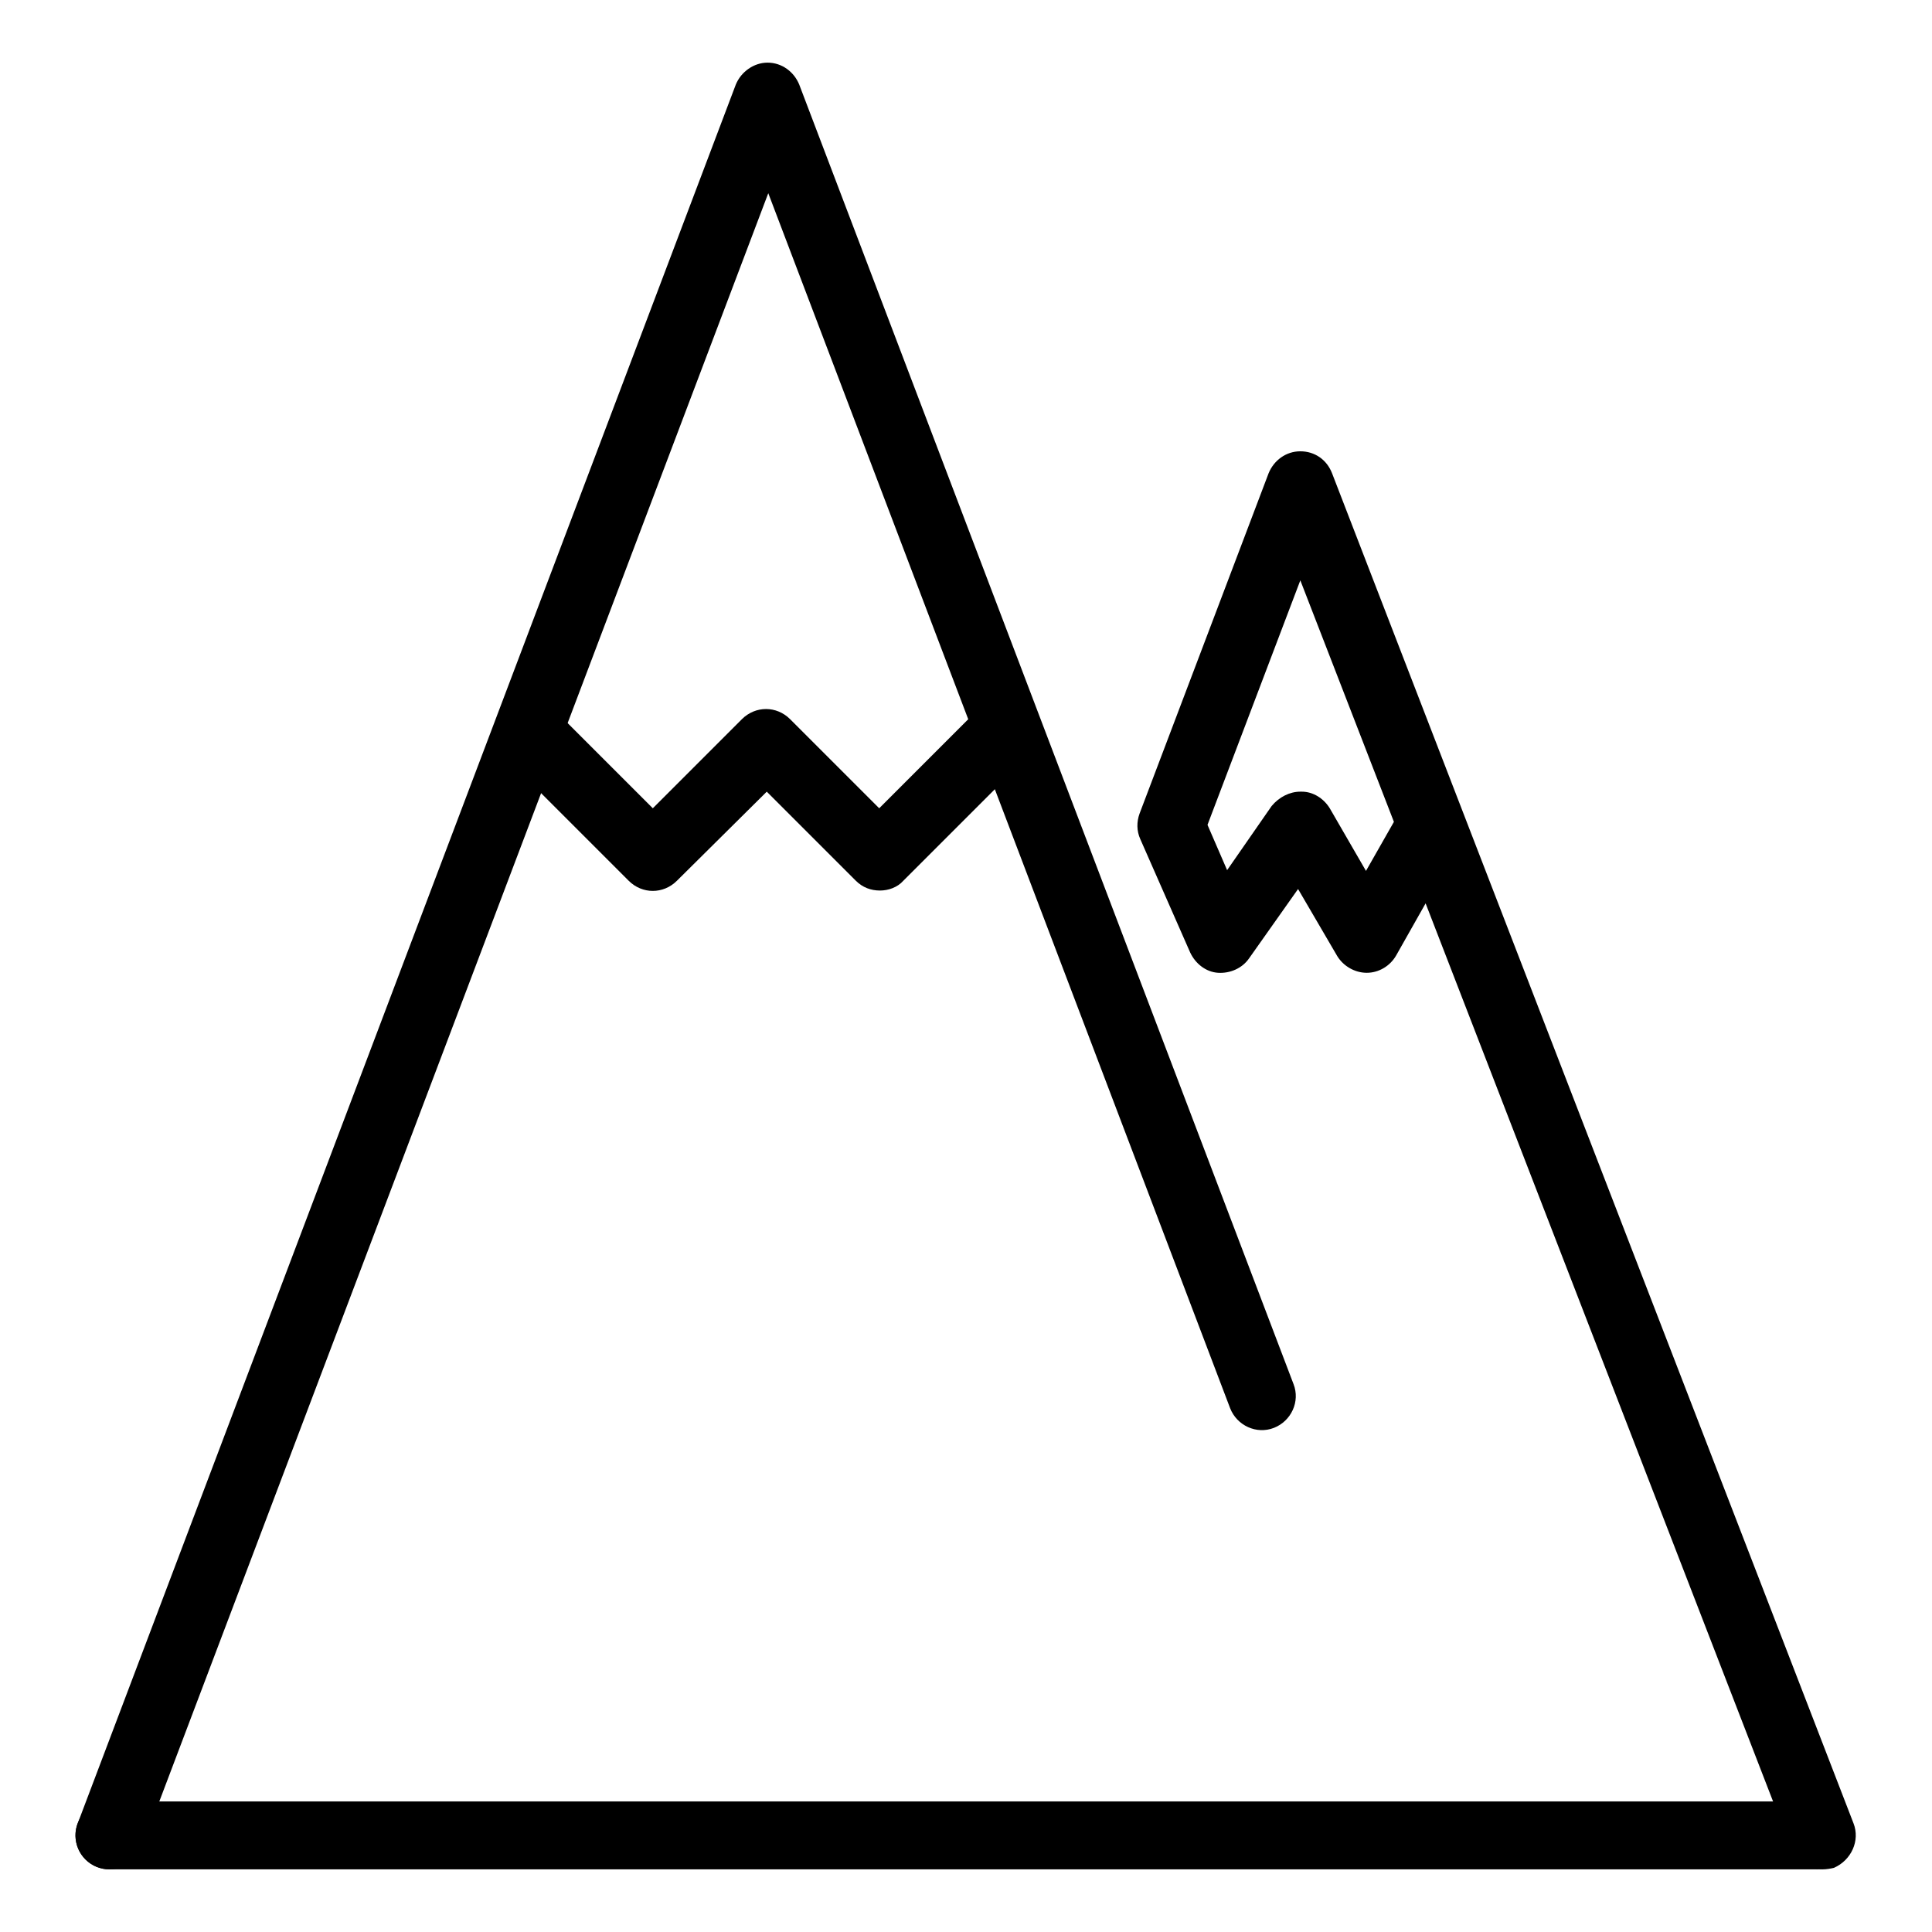
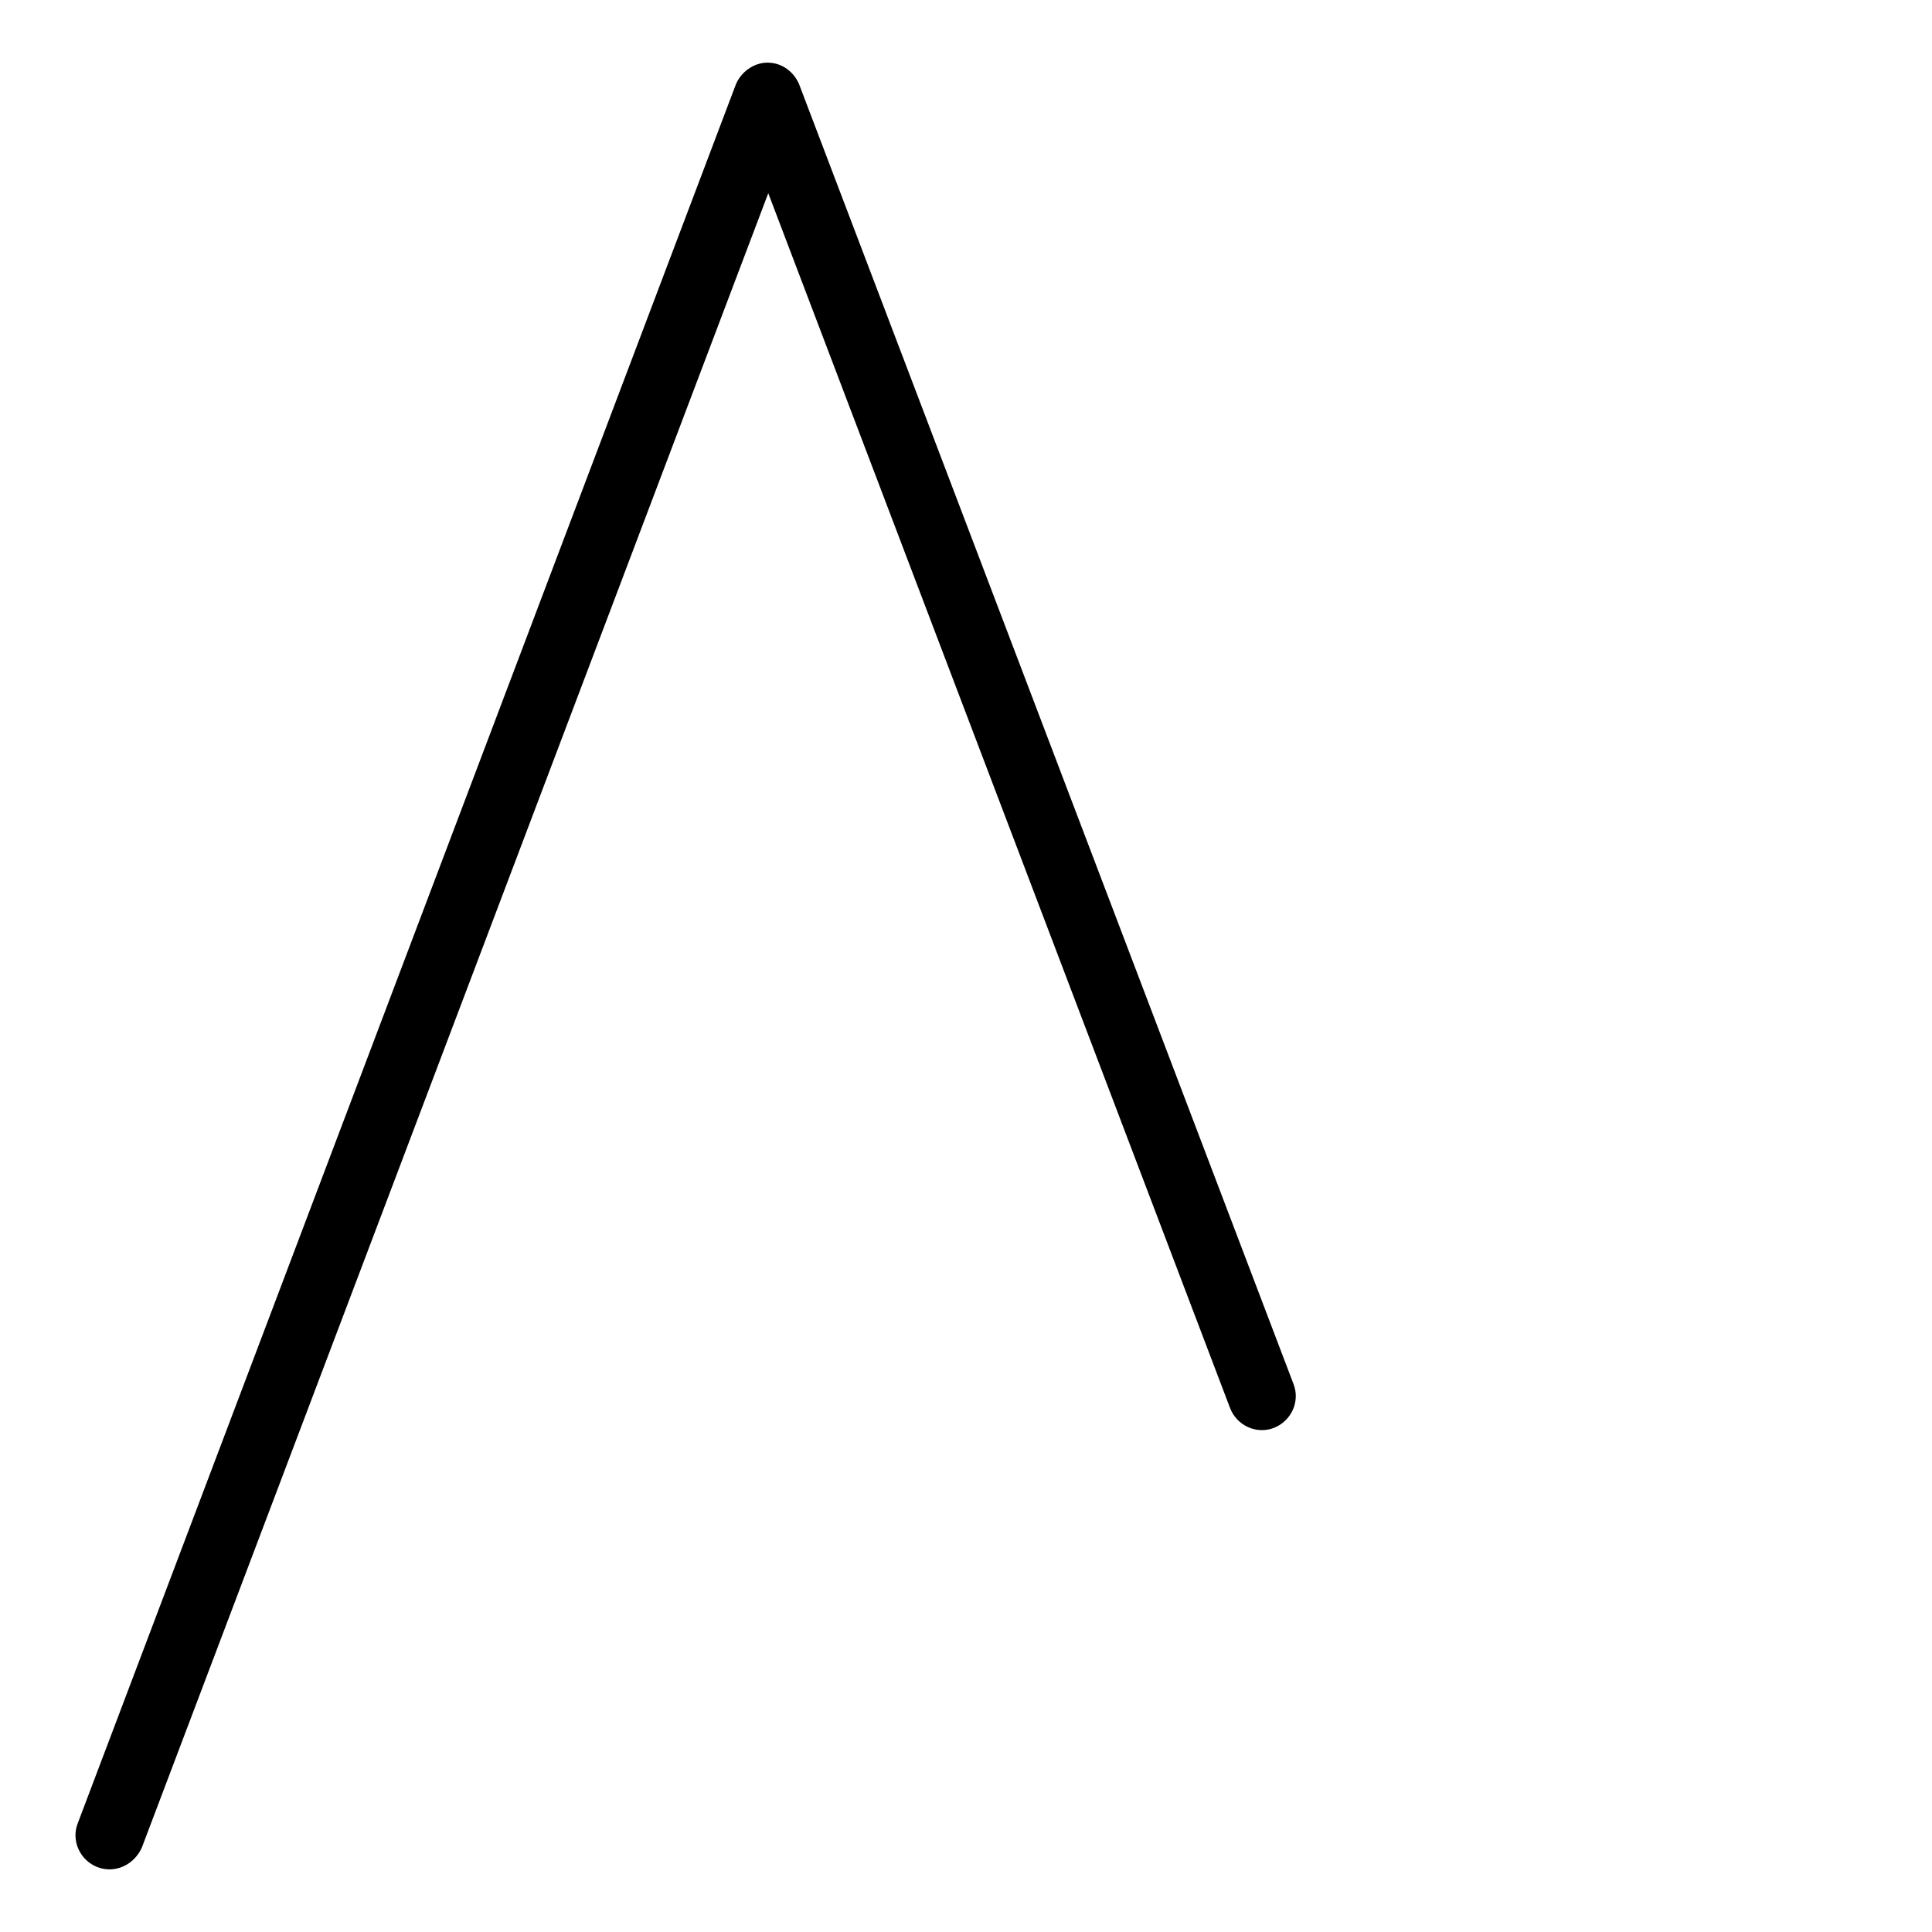
<svg xmlns="http://www.w3.org/2000/svg" version="1.1" x="0px" y="0px" viewBox="0 0 256 256" enable-background="new 0 0 256 256" xml:space="preserve">
  <g>
    <g>
-       <path fill="#000000" d="M14.5,243.2h226.2H14.5z" />
-       <path fill="#000000" d="M240.7,247.7H14.5c-2.5,0-4.5-2-4.5-4.5c0-2.5,2-4.5,4.5-4.5h226.2c2.5,0,4.5,2,4.5,4.5C245.3,245.7,243.2,247.7,240.7,247.7L240.7,247.7z" />
-       <path fill="#000000" d="M241.5,247.7c-1.8,0-3.5-1.1-4.2-2.9l-48.4-125.1l-3.9,6.9c-0.8,1.4-2.3,2.3-3.9,2.3h0c-1.6,0-3.1-0.9-3.9-2.2l-5.2-8.9l-6.5,9.2c-0.9,1.3-2.5,2-4.1,1.9c-1.6-0.1-3-1.2-3.7-2.7l-6.6-15c-0.5-1.1-0.5-2.3-0.1-3.4l17.1-45.1c0.7-1.7,2.3-2.9,4.2-2.9h0c1.9,0,3.5,1.1,4.2,2.9l69.1,178.9c0.9,2.3-0.3,4.9-2.6,5.9C242.6,247.6,242,247.7,241.5,247.7L241.5,247.7z M172.3,104.9c0,0,0.1,0,0.2,0c1.5,0,2.9,0.9,3.7,2.2l4.8,8.3l3.7-6.5l-12.4-32l-12.3,32.4l2.6,6l5.9-8.5C169.5,105.6,170.9,104.9,172.3,104.9L172.3,104.9z" />
      <path fill="#000000" d="M14.5,247.7c-0.5,0-1.1-0.1-1.6-0.3c-2.3-0.9-3.5-3.5-2.6-5.8L97.5,11.2c0.7-1.7,2.4-2.9,4.2-2.9l0,0c1.9,0,3.5,1.2,4.2,2.9l65.5,172.2c0.9,2.3-0.3,4.9-2.6,5.8c-2.3,0.9-4.9-0.3-5.8-2.6l-61.2-161l-83,219.2C18,246.6,16.3,247.7,14.5,247.7L14.5,247.7z" />
-       <path fill="#000000" d="M116.6,118c-1.2,0-2.3-0.4-3.2-1.3l-11.8-11.8l-11.9,11.8c-1.8,1.8-4.6,1.8-6.4,0l-15-15c-1.8-1.8-1.8-4.6,0-6.4c1.8-1.8,4.6-1.8,6.4,0l11.8,11.8l11.8-11.8c1.8-1.8,4.6-1.8,6.4,0l11.8,11.8l11.8-11.8c1.8-1.8,4.6-1.8,6.4,0c1.8,1.8,1.8,4.6,0,6.4l-15,15C118.9,117.6,117.7,118,116.6,118L116.6,118z" />
    </g>
  </g>
</svg>